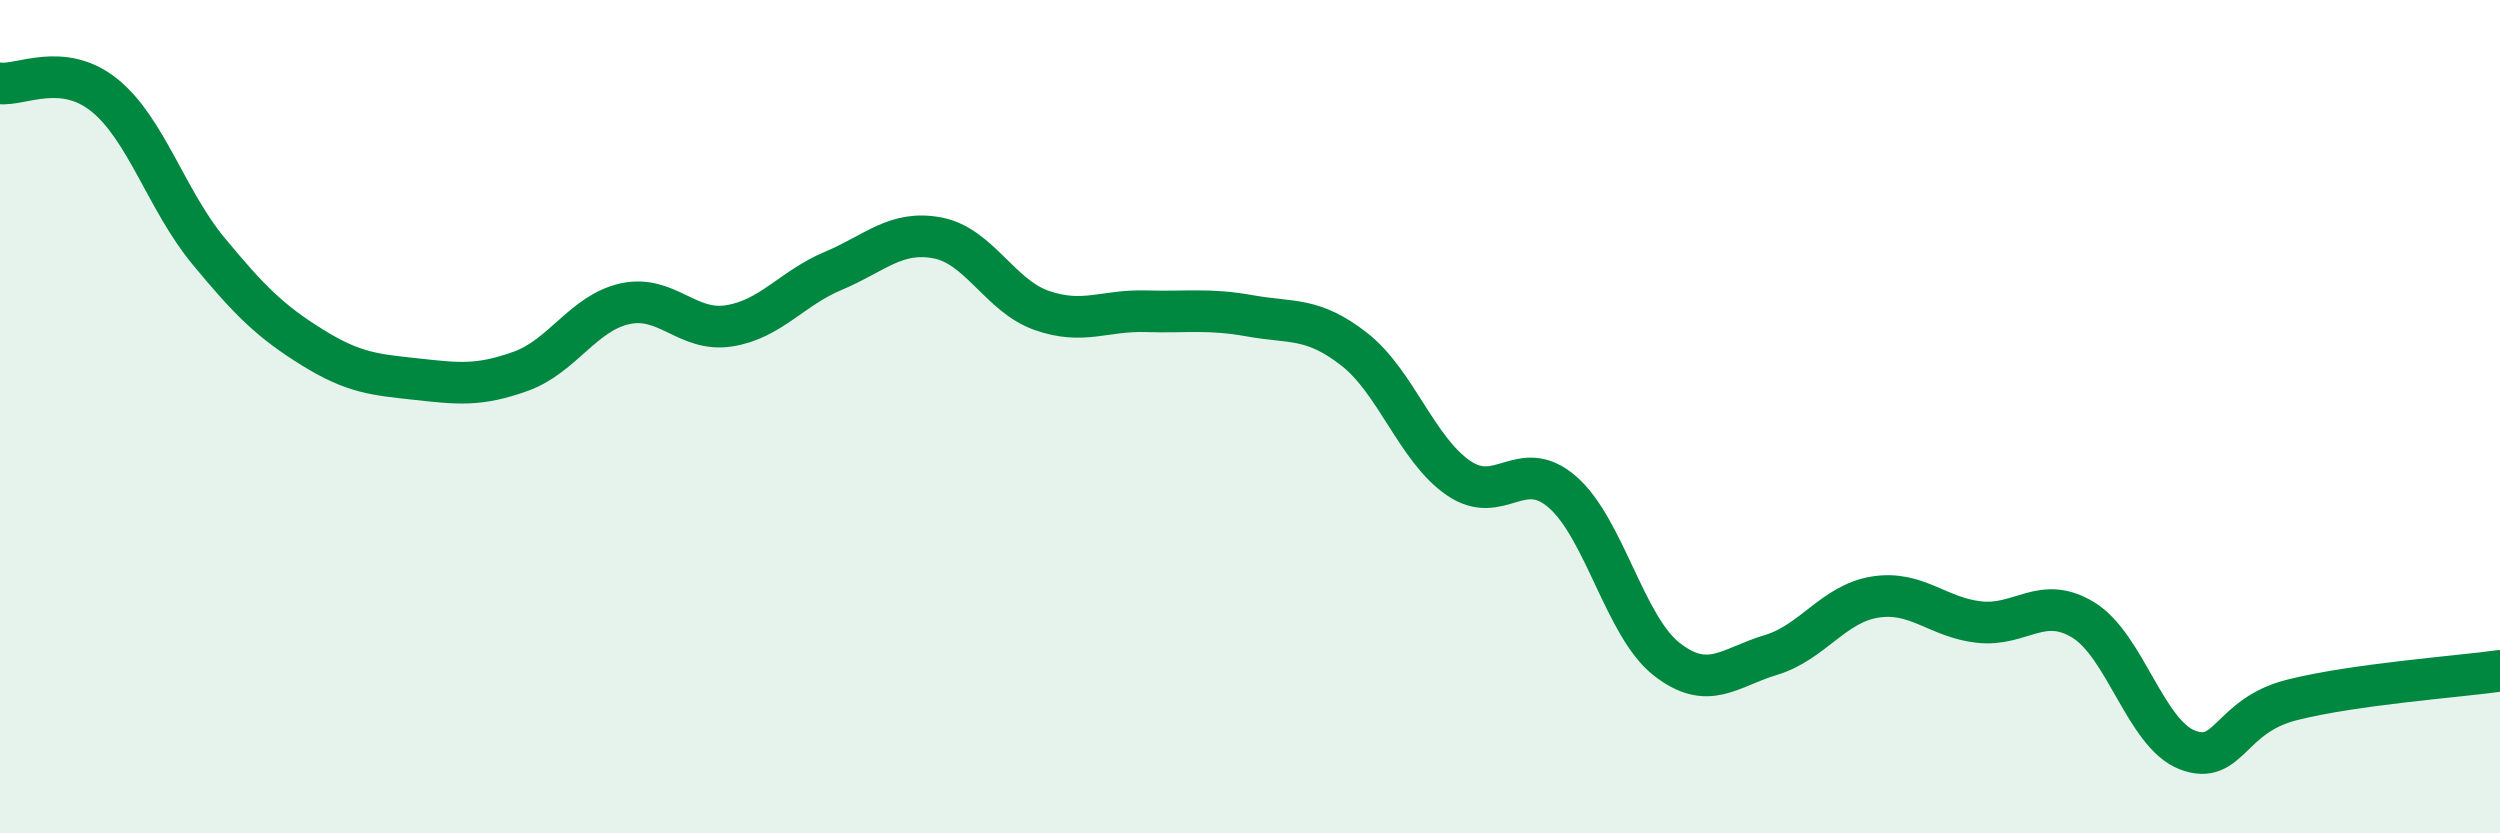
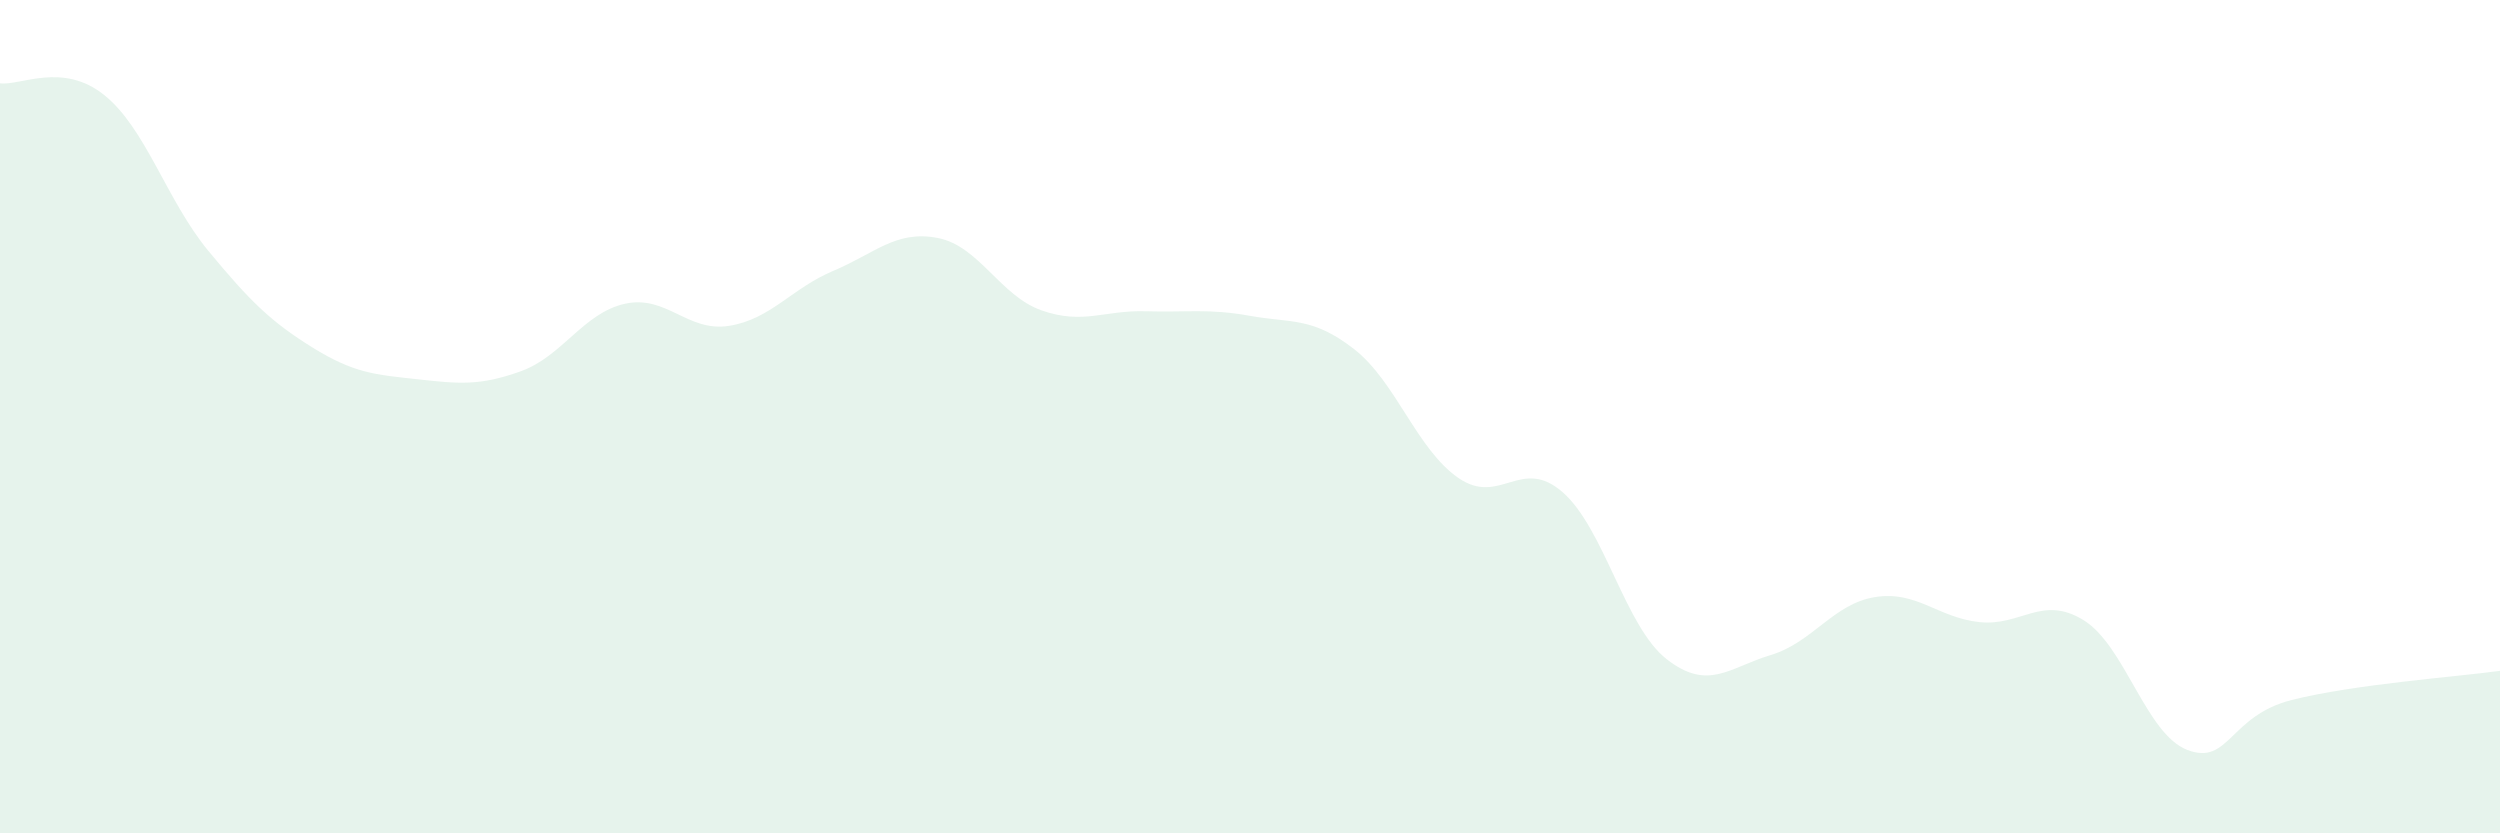
<svg xmlns="http://www.w3.org/2000/svg" width="60" height="20" viewBox="0 0 60 20">
  <path d="M 0,2 C 0.5,2.06 1.5,1.48 2.5,2.28 C 3.5,3.08 4,4.81 5,6.02 C 6,7.23 6.5,7.72 7.5,8.34 C 8.5,8.96 9,8.99 10,9.1 C 11,9.21 11.5,9.27 12.5,8.91 C 13.5,8.55 14,7.51 15,7.29 C 16,7.07 16.5,7.98 17.5,7.82 C 18.5,7.66 19,6.92 20,6.5 C 21,6.08 21.5,5.52 22.5,5.71 C 23.5,5.9 24,7.1 25,7.45 C 26,7.8 26.5,7.44 27.5,7.47 C 28.5,7.5 29,7.4 30,7.58 C 31,7.76 31.5,7.6 32.5,8.38 C 33.5,9.16 34,10.78 35,11.47 C 36,12.16 36.5,10.94 37.5,11.81 C 38.5,12.68 39,15.04 40,15.82 C 41,16.6 41.5,16.02 42.5,15.72 C 43.5,15.42 44,14.49 45,14.33 C 46,14.17 46.5,14.82 47.5,14.93 C 48.5,15.04 49,14.27 50,14.88 C 51,15.49 51.5,17.62 52.5,18 C 53.5,18.38 53.5,17.18 55,16.8 C 56.5,16.42 59,16.24 60,16.1L60 20L0 20Z" fill="#008740" opacity="0.1" stroke-linecap="round" stroke-linejoin="round" />
-   <path d="M 0,2 C 0.5,2.06 1.5,1.48 2.5,2.28 C 3.5,3.08 4,4.81 5,6.02 C 6,7.23 6.5,7.72 7.5,8.34 C 8.5,8.96 9,8.99 10,9.1 C 11,9.21 11.5,9.27 12.5,8.91 C 13.5,8.55 14,7.51 15,7.29 C 16,7.07 16.5,7.98 17.5,7.82 C 18.5,7.66 19,6.92 20,6.5 C 21,6.08 21.5,5.52 22.5,5.71 C 23.5,5.9 24,7.1 25,7.45 C 26,7.8 26.5,7.44 27.5,7.47 C 28.5,7.5 29,7.4 30,7.58 C 31,7.76 31.5,7.6 32.5,8.38 C 33.5,9.16 34,10.78 35,11.47 C 36,12.16 36.5,10.94 37.5,11.81 C 38.5,12.68 39,15.04 40,15.82 C 41,16.6 41.5,16.02 42.5,15.72 C 43.5,15.42 44,14.49 45,14.33 C 46,14.17 46.5,14.82 47.5,14.93 C 48.5,15.04 49,14.27 50,14.88 C 51,15.49 51.5,17.62 52.5,18 C 53.5,18.38 53.5,17.18 55,16.8 C 56.5,16.42 59,16.24 60,16.1" stroke="#008740" stroke-width="1" fill="none" stroke-linecap="round" stroke-linejoin="round" />
</svg>